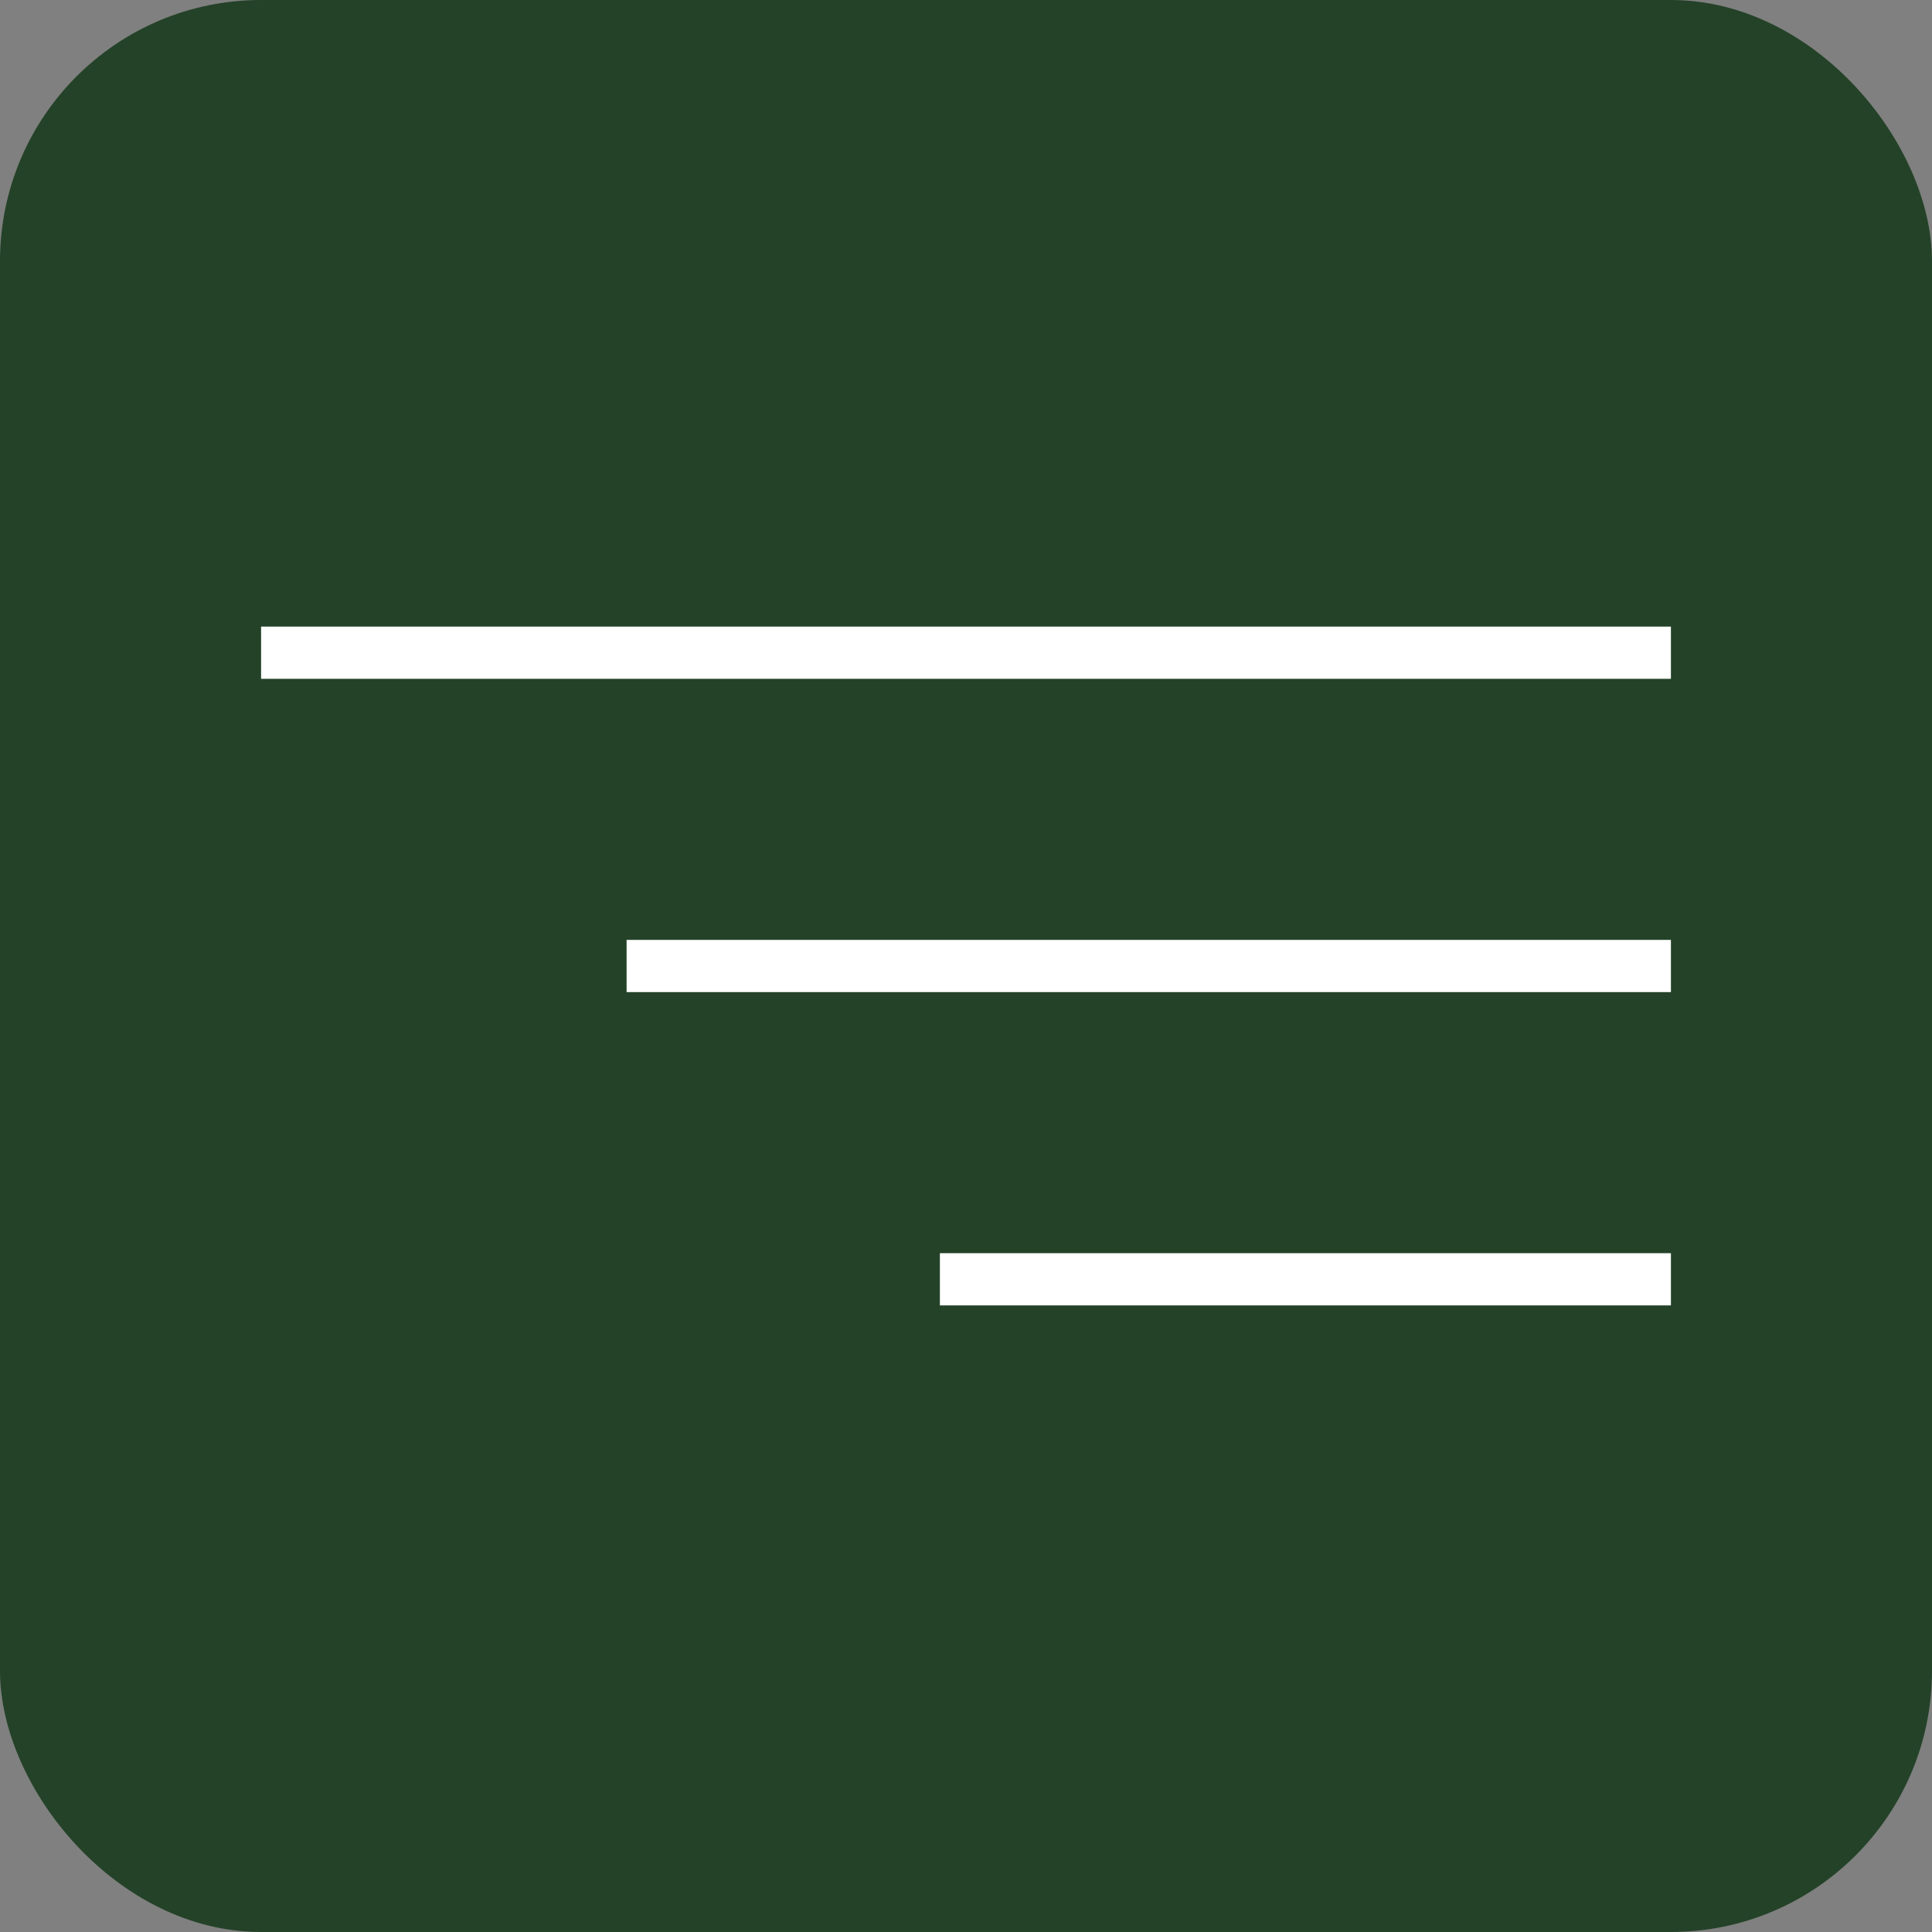
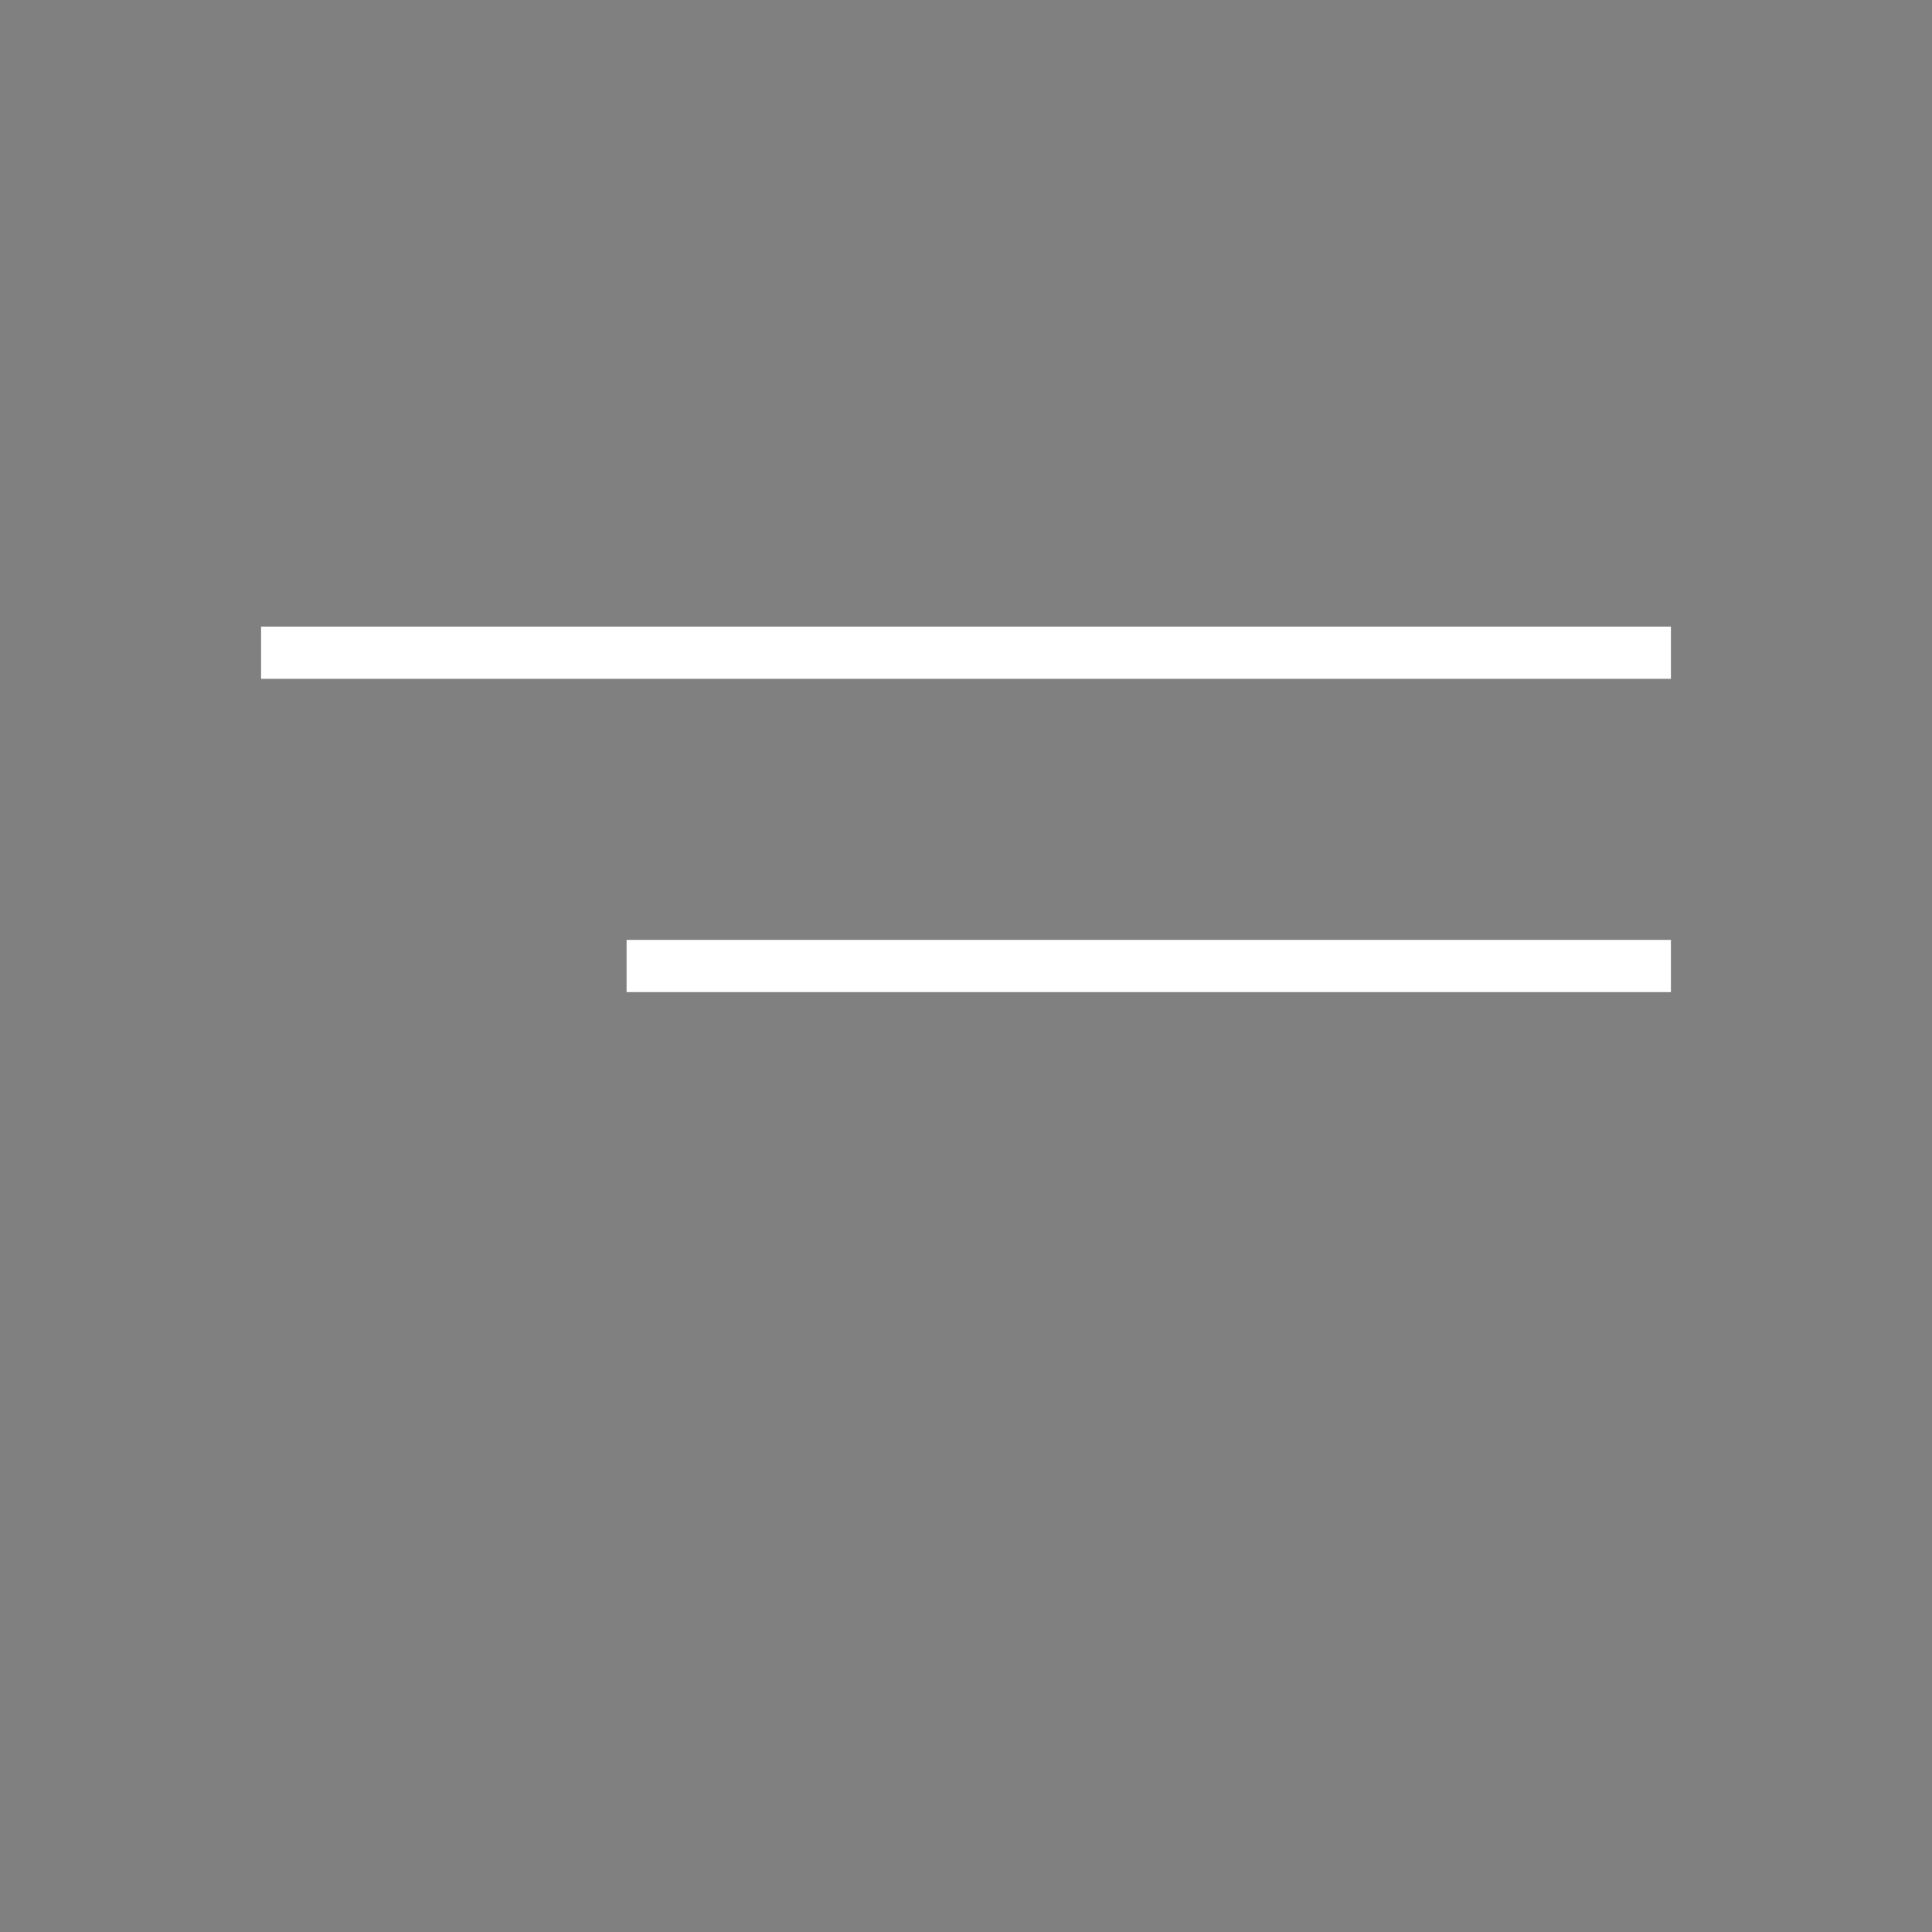
<svg xmlns="http://www.w3.org/2000/svg" width="37" height="37" viewBox="0 0 37 37" fill="none">
  <rect x="0" y="0" width="37" height="37" fill="#808080" stroke="none" />
-   <rect width="37" height="37" rx="5" fill="#244228" />
  <rect x="5" y="12" width="27" height="1" fill="white" />
  <rect x="12" y="18" width="20" height="1" fill="white" />
-   <rect x="18" y="24" width="14" height="1" fill="white" />
</svg>